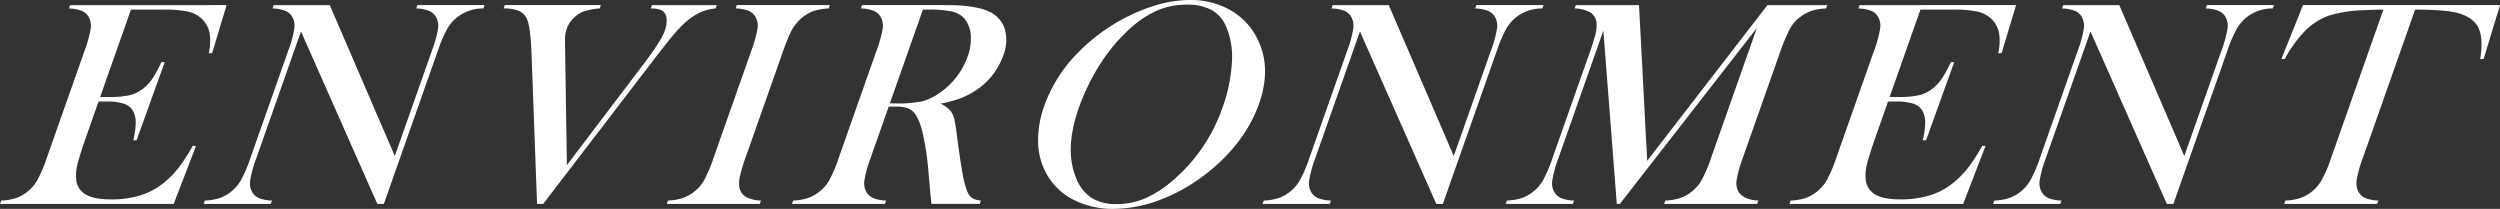
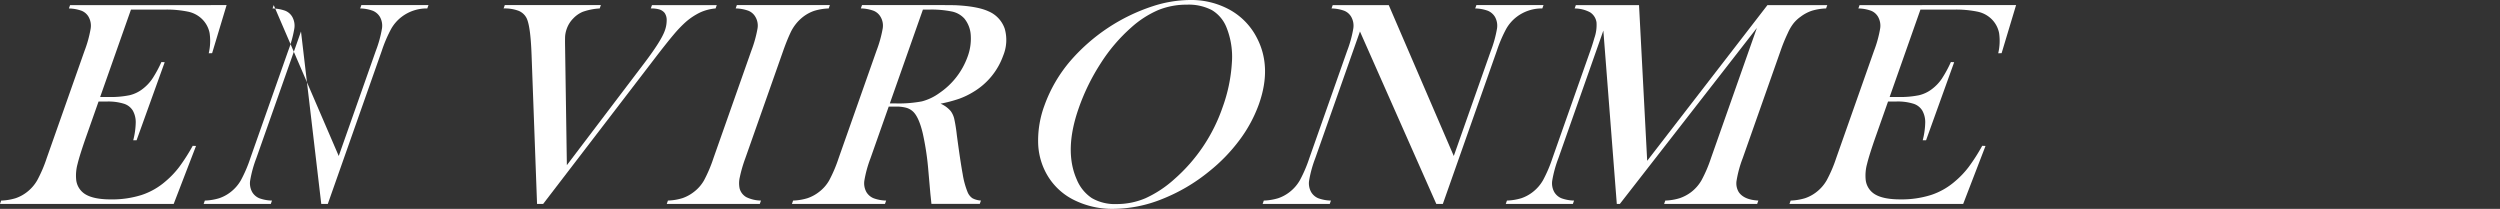
<svg xmlns="http://www.w3.org/2000/svg" width="790" height="66" viewBox="0 0 790 66">
  <rect x="0" y="0" width="790" height="66" fill="#333333" stroke="none" />
  <g transform="translate(-4901.542 -5484.574)">
    <path d="M4973.146,5486.185l-4.572,15.188-1.075.046a17.13,17.13,0,0,0,.277-6.4,8.468,8.468,0,0,0-2.429-4.464,8.914,8.914,0,0,0-4.3-2.278,33.436,33.436,0,0,0-7.585-.668h-10.536l-9.735,27.616h2.761a29.476,29.476,0,0,0,6.5-.553,10.754,10.754,0,0,0,4.149-1.979,13.839,13.839,0,0,0,3.02-3.153,38.426,38.426,0,0,0,2.925-5.361l1.043.046L4944.7,5528.9h-1.057a24.163,24.163,0,0,0,.792-5.708,7.464,7.464,0,0,0-.933-3.681,5.048,5.048,0,0,0-2.826-2.163,16.694,16.694,0,0,0-5.37-.69h-2.622l-3.715,10.539q-2.224,6.306-2.915,9.182a13.852,13.852,0,0,0-.454,4.81,6.11,6.11,0,0,0,3.05,4.855q2.655,1.543,7.9,1.542a30.866,30.866,0,0,0,9.742-1.4,22.114,22.114,0,0,0,7.606-4.35,28.181,28.181,0,0,0,4.282-4.51,59.454,59.454,0,0,0,4.261-6.674l1.042.046-7.055,18.318h-54.886l.372-1.059a17.793,17.793,0,0,0,4.515-.736,12.2,12.2,0,0,0,3.6-1.933,12.643,12.643,0,0,0,3.278-3.751,42.925,42.925,0,0,0,2.987-6.973l11.958-33.92a36.969,36.969,0,0,0,1.929-6.973,5.709,5.709,0,0,0-.633-3.751,4.479,4.479,0,0,0-2.195-1.933,12.5,12.5,0,0,0-4.041-.737l.373-1.058Z" fill="#fff" />
-     <path d="M4996.656,5494.516l-14.115,40.041a36.9,36.9,0,0,0-1.937,7,5.673,5.673,0,0,0,.642,3.728,4.709,4.709,0,0,0,2.24,1.933,12.361,12.361,0,0,0,4,.736l-.373,1.059H4965.9l.372-1.059a17.775,17.775,0,0,0,4.515-.736,12.214,12.214,0,0,0,3.6-1.933,12.64,12.64,0,0,0,3.277-3.751,42.925,42.925,0,0,0,2.987-6.973l11.974-33.966a36.591,36.591,0,0,0,1.913-6.927,5.7,5.7,0,0,0-.633-3.751,4.483,4.483,0,0,0-2.2-1.933,12.5,12.5,0,0,0-4.041-.737l.373-1.058h17.713l20.548,47.682,11.715-33.23a36.784,36.784,0,0,0,1.937-7,5.689,5.689,0,0,0-.64-3.728,4.73,4.73,0,0,0-2.241-1.933,12.352,12.352,0,0,0-4-.737l.373-1.058h21.21l-.373,1.058a13.056,13.056,0,0,0-8.118,2.67,12.632,12.632,0,0,0-3.279,3.751,42.729,42.729,0,0,0-2.971,6.927l-17.068,48.418h-2.07Z" fill="#fff" />
+     <path d="M4996.656,5494.516l-14.115,40.041a36.9,36.9,0,0,0-1.937,7,5.673,5.673,0,0,0,.642,3.728,4.709,4.709,0,0,0,2.24,1.933,12.361,12.361,0,0,0,4,.736l-.373,1.059H4965.9l.372-1.059a17.775,17.775,0,0,0,4.515-.736,12.214,12.214,0,0,0,3.6-1.933,12.64,12.64,0,0,0,3.277-3.751,42.925,42.925,0,0,0,2.987-6.973l11.974-33.966a36.591,36.591,0,0,0,1.913-6.927,5.7,5.7,0,0,0-.633-3.751,4.483,4.483,0,0,0-2.2-1.933,12.5,12.5,0,0,0-4.041-.737l.373-1.058l20.548,47.682,11.715-33.23a36.784,36.784,0,0,0,1.937-7,5.689,5.689,0,0,0-.64-3.728,4.73,4.73,0,0,0-2.241-1.933,12.352,12.352,0,0,0-4-.737l.373-1.058h21.21l-.373,1.058a13.056,13.056,0,0,0-8.118,2.67,12.632,12.632,0,0,0-3.279,3.751,42.729,42.729,0,0,0-2.971,6.927l-17.068,48.418h-2.07Z" fill="#fff" />
    <path d="M5061.055,5486.185h30.364l-.373,1.058a19.35,19.35,0,0,0-5.341,1.059,8.938,8.938,0,0,0-3.056,2.14,8.8,8.8,0,0,0-1.985,3.152,9.293,9.293,0,0,0-.516,2.118q-.094.921-.032,4l.557,37.05,24.659-32.493q5.178-6.856,6.281-9.988a9.537,9.537,0,0,0,.6-3.267,3.906,3.906,0,0,0-.645-2.348,3.475,3.475,0,0,0-1.636-1.1,9.258,9.258,0,0,0-2.738-.322l.373-1.058h20.474l-.374,1.058a14.663,14.663,0,0,0-4.831,1.243,20.394,20.394,0,0,0-4.653,3.084,39.392,39.392,0,0,0-3.835,4.027q-2.167,2.554-6.256,7.894l-34.91,45.518h-1.932l-1.729-47.038q-.327-9.25-1.614-11.736a4.9,4.9,0,0,0-2.578-2.278,12.528,12.528,0,0,0-4.648-.714Z" fill="#fff" />
    <path d="M5163.783,5486.185l-.372,1.058a17.76,17.76,0,0,0-4.516.737,12.2,12.2,0,0,0-3.6,1.933,13.609,13.609,0,0,0-4.01,5.108q-1.136,2.442-2.255,5.616l-11.957,33.92a42.916,42.916,0,0,0-1.758,6.03,8.262,8.262,0,0,0-.053,3.544,4.493,4.493,0,0,0,2.116,2.738,10.878,10.878,0,0,0,4.634,1.081l-.373,1.059h-29.4l.373-1.059a17.3,17.3,0,0,0,4.569-.759,12.355,12.355,0,0,0,3.549-1.91,12.072,12.072,0,0,0,3.292-3.728,44.608,44.608,0,0,0,2.972-7l11.958-33.92a38.55,38.55,0,0,0,1.959-7,5.418,5.418,0,0,0-.663-3.728,4.464,4.464,0,0,0-2.217-1.933,12.6,12.6,0,0,0-4.019-.737l.374-1.058Z" fill="#fff" />
    <path d="M5182.374,5518.264l-5.743,16.293a36.768,36.768,0,0,0-1.93,6.973,5.7,5.7,0,0,0,.633,3.751,4.758,4.758,0,0,0,2.2,1.91,11.924,11.924,0,0,0,4.033.759l-.373,1.059h-29.4l.373-1.059a17.292,17.292,0,0,0,4.569-.759,12.343,12.343,0,0,0,3.549-1.91,12.072,12.072,0,0,0,3.292-3.728,44.608,44.608,0,0,0,2.972-7l11.958-33.92a38.509,38.509,0,0,0,1.959-7,5.418,5.418,0,0,0-.663-3.728,4.464,4.464,0,0,0-2.217-1.933,12.6,12.6,0,0,0-4.019-.737l.374-1.058h22.175q5.565,0,7.3.046,7.017.322,10.5,1.933a9.208,9.208,0,0,1,5.123,5.5,12.972,12.972,0,0,1-.486,8.491,21.913,21.913,0,0,1-9.484,11.507,24.292,24.292,0,0,1-4.4,2.117,43.2,43.2,0,0,1-5.913,1.565,8.621,8.621,0,0,1,3.252,2.393,6.789,6.789,0,0,1,1.081,2.416,49.471,49.471,0,0,1,.813,5.132q1.125,8.422,1.848,12.312a25.736,25.736,0,0,0,1.531,5.638,4.369,4.369,0,0,0,1.534,1.979,6.487,6.487,0,0,0,2.708.736l-.373,1.059h-15.274q-.258-2.531-.337-3.222l-.641-7.317a86.562,86.562,0,0,0-1.738-11.645q-1.176-5.018-2.965-6.857a5.212,5.212,0,0,0-2.207-1.312,11.842,11.842,0,0,0-3.358-.392Zm.357-1.012h1.748a39.384,39.384,0,0,0,8.393-.645,16.425,16.425,0,0,0,5.565-2.67,23.451,23.451,0,0,0,8.854-11.414,16.3,16.3,0,0,0,1.007-6.834,9.156,9.156,0,0,0-2.029-5.27,7.371,7.371,0,0,0-3.831-2.186,32.33,32.33,0,0,0-7.372-.622h-1.886Z" fill="#fff" />
    <path d="M5231.547,5518.011a45.063,45.063,0,0,1,8.369-14.346,58.544,58.544,0,0,1,25.915-17.133,38.779,38.779,0,0,1,11.733-1.958,25.3,25.3,0,0,1,12.614,3.108,21.115,21.115,0,0,1,8.5,8.774q4.851,9.213.709,20.957a43.44,43.44,0,0,1-6.126,11.376,53.644,53.644,0,0,1-9.688,9.994,56.015,56.015,0,0,1-14.823,8.7,41.771,41.771,0,0,1-15.281,3.086,27.062,27.062,0,0,1-12.931-2.994,20.065,20.065,0,0,1-8.515-8.475,21.229,21.229,0,0,1-2.433-9.74A31.9,31.9,0,0,1,5231.547,5518.011Zm10.89.692q-4.709,13.356-.671,22.522a12.916,12.916,0,0,0,4.822,5.964,14.55,14.55,0,0,0,7.785,1.866,22.976,22.976,0,0,0,9.138-1.843,35.528,35.528,0,0,0,9.081-5.987,53.128,53.128,0,0,0,15.273-22.707,49.744,49.744,0,0,0,2.943-14.025,24.867,24.867,0,0,0-1.682-11.216,11.122,11.122,0,0,0-4.616-5.5,15.83,15.83,0,0,0-7.926-1.727,23.631,23.631,0,0,0-9.042,1.705,31.308,31.308,0,0,0-8.551,5.525,53.026,53.026,0,0,0-9.558,11.194A66.516,66.516,0,0,0,5242.437,5518.7Z" fill="#fff" />
    <path d="M5331.287,5494.516l-14.114,40.041a36.881,36.881,0,0,0-1.938,7,5.676,5.676,0,0,0,.642,3.728,4.708,4.708,0,0,0,2.24,1.933,12.355,12.355,0,0,0,4,.736l-.373,1.059h-21.209l.372-1.059a17.782,17.782,0,0,0,4.515-.736,12.22,12.22,0,0,0,3.6-1.933,12.647,12.647,0,0,0,3.277-3.751,43.006,43.006,0,0,0,2.987-6.973l11.974-33.966a36.553,36.553,0,0,0,1.913-6.927,5.7,5.7,0,0,0-.633-3.751,4.488,4.488,0,0,0-2.195-1.933,12.5,12.5,0,0,0-4.041-.737l.374-1.058h17.712l20.548,47.682,11.715-33.23a36.859,36.859,0,0,0,1.937-7,5.689,5.689,0,0,0-.64-3.728,4.733,4.733,0,0,0-2.241-1.933,12.355,12.355,0,0,0-4-.737l.373-1.058h21.21l-.373,1.058a13.053,13.053,0,0,0-8.118,2.67,12.613,12.613,0,0,0-3.279,3.751,42.736,42.736,0,0,0-2.971,6.927l-17.068,48.418h-2.07Z" fill="#fff" />
    <path d="M5478.585,5487.243a17.823,17.823,0,0,0-4.461.714,12.509,12.509,0,0,0-3.6,1.91,10.915,10.915,0,0,0-2.272,2.14,14.6,14.6,0,0,0-1.738,2.969,54.237,54.237,0,0,0-2.317,5.661l-11.957,33.92a35.949,35.949,0,0,0-1.931,7.042,5.337,5.337,0,0,0,.68,3.682q1.669,2.441,6.191,2.669l-.373,1.059h-29.4l.372-1.059a17.278,17.278,0,0,0,4.57-.759,12.979,12.979,0,0,0,3.594-1.91,12.615,12.615,0,0,0,3.278-3.751,42.912,42.912,0,0,0,2.988-6.973l14.5-41.146-43.293,55.6h-.966l-4.248-54.769L5394,5534.557a36.859,36.859,0,0,0-1.937,7,5.673,5.673,0,0,0,.642,3.728,4.7,4.7,0,0,0,2.24,1.933,12.367,12.367,0,0,0,4,.736l-.372,1.059h-21.21l.373-1.059a17.8,17.8,0,0,0,4.515-.736,12.181,12.181,0,0,0,3.6-1.933,12.632,12.632,0,0,0,3.279-3.751,43.013,43.013,0,0,0,2.987-6.973l11.957-33.92q.746-2.118,1.274-4a12.493,12.493,0,0,0,.694-4.971,4.526,4.526,0,0,0-2.024-3.2,10.4,10.4,0,0,0-4.884-1.22l.373-1.058h19.967l2.577,49.2,38-49.2h18.911Z" fill="#fff" />
    <path d="M5538.624,5486.185l-4.572,15.188-1.075.046a17.13,17.13,0,0,0,.277-6.4,8.468,8.468,0,0,0-2.429-4.464,8.915,8.915,0,0,0-4.3-2.278,33.452,33.452,0,0,0-7.586-.668H5508.4l-9.734,27.616h2.759a29.482,29.482,0,0,0,6.5-.553,10.749,10.749,0,0,0,4.149-1.979,13.81,13.81,0,0,0,3.02-3.153,38.619,38.619,0,0,0,2.926-5.361l1.042.046-8.881,24.669h-1.058a24.173,24.173,0,0,0,.793-5.708,7.49,7.49,0,0,0-.934-3.681,5.052,5.052,0,0,0-2.827-2.163,16.684,16.684,0,0,0-5.369-.69h-2.621l-3.716,10.539q-2.223,6.306-2.915,9.182a13.8,13.8,0,0,0-.453,4.81,6.107,6.107,0,0,0,3.05,4.855q2.654,1.543,7.9,1.542a30.846,30.846,0,0,0,9.741-1.4,22.118,22.118,0,0,0,7.607-4.35,28.132,28.132,0,0,0,4.281-4.51,59.3,59.3,0,0,0,4.262-6.674l1.042.046-7.055,18.318H5467.02l.372-1.059a17.79,17.79,0,0,0,4.515-.736,12.226,12.226,0,0,0,3.6-1.933,12.64,12.64,0,0,0,3.277-3.751,43.057,43.057,0,0,0,2.987-6.973l11.958-33.92a37.045,37.045,0,0,0,1.929-6.973,5.7,5.7,0,0,0-.633-3.751,4.484,4.484,0,0,0-2.195-1.933,12.491,12.491,0,0,0-4.041-.737l.374-1.058Z" fill="#fff" />
-     <path d="M5562.136,5494.516l-14.116,40.041a36.995,36.995,0,0,0-1.938,7,5.679,5.679,0,0,0,.642,3.728,4.711,4.711,0,0,0,2.241,1.933,12.367,12.367,0,0,0,4,.736l-.373,1.059h-21.209l.373-1.059a17.8,17.8,0,0,0,4.515-.736,12.205,12.205,0,0,0,3.6-1.933,12.632,12.632,0,0,0,3.279-3.751,43.1,43.1,0,0,0,2.987-6.973l11.974-33.966a36.645,36.645,0,0,0,1.912-6.927,5.715,5.715,0,0,0-.632-3.751,4.481,4.481,0,0,0-2.2-1.933,12.5,12.5,0,0,0-4.041-.737l.373-1.058h17.713l20.549,47.682,11.714-33.23a36.806,36.806,0,0,0,1.938-7,5.688,5.688,0,0,0-.642-3.728,4.723,4.723,0,0,0-2.24-1.933,12.356,12.356,0,0,0-4-.737l.373-1.058h21.21l-.374,1.058a13.062,13.062,0,0,0-8.119,2.67,12.629,12.629,0,0,0-3.278,3.751,42.568,42.568,0,0,0-2.97,6.927l-17.069,48.418h-2.07Z" fill="#fff" />
-     <path d="M5654.693,5487.611q-2.9,0-6.277.185a40.723,40.723,0,0,0-11.191,1.795,20.211,20.211,0,0,0-7.464,4.925,39.384,39.384,0,0,0-6.257,8.744l-1.025-.092,6.814-16.983h62.249l-5.16,16.983-1.09.092q1.012-6.4-.473-9.688t-6.042-4.717q-3.843-1.244-14.055-1.244l-16.55,46.946a36.877,36.877,0,0,0-1.928,6.973,5.7,5.7,0,0,0,.633,3.751,4.7,4.7,0,0,0,2.24,1.933,12.361,12.361,0,0,0,4,.736l-.373,1.059h-29.4l.373-1.059a17.951,17.951,0,0,0,4.562-.736,12.187,12.187,0,0,0,3.6-1.933,12.607,12.607,0,0,0,3.269-3.728,42.963,42.963,0,0,0,3-7Z" fill="#fff" />
  </g>
</svg>